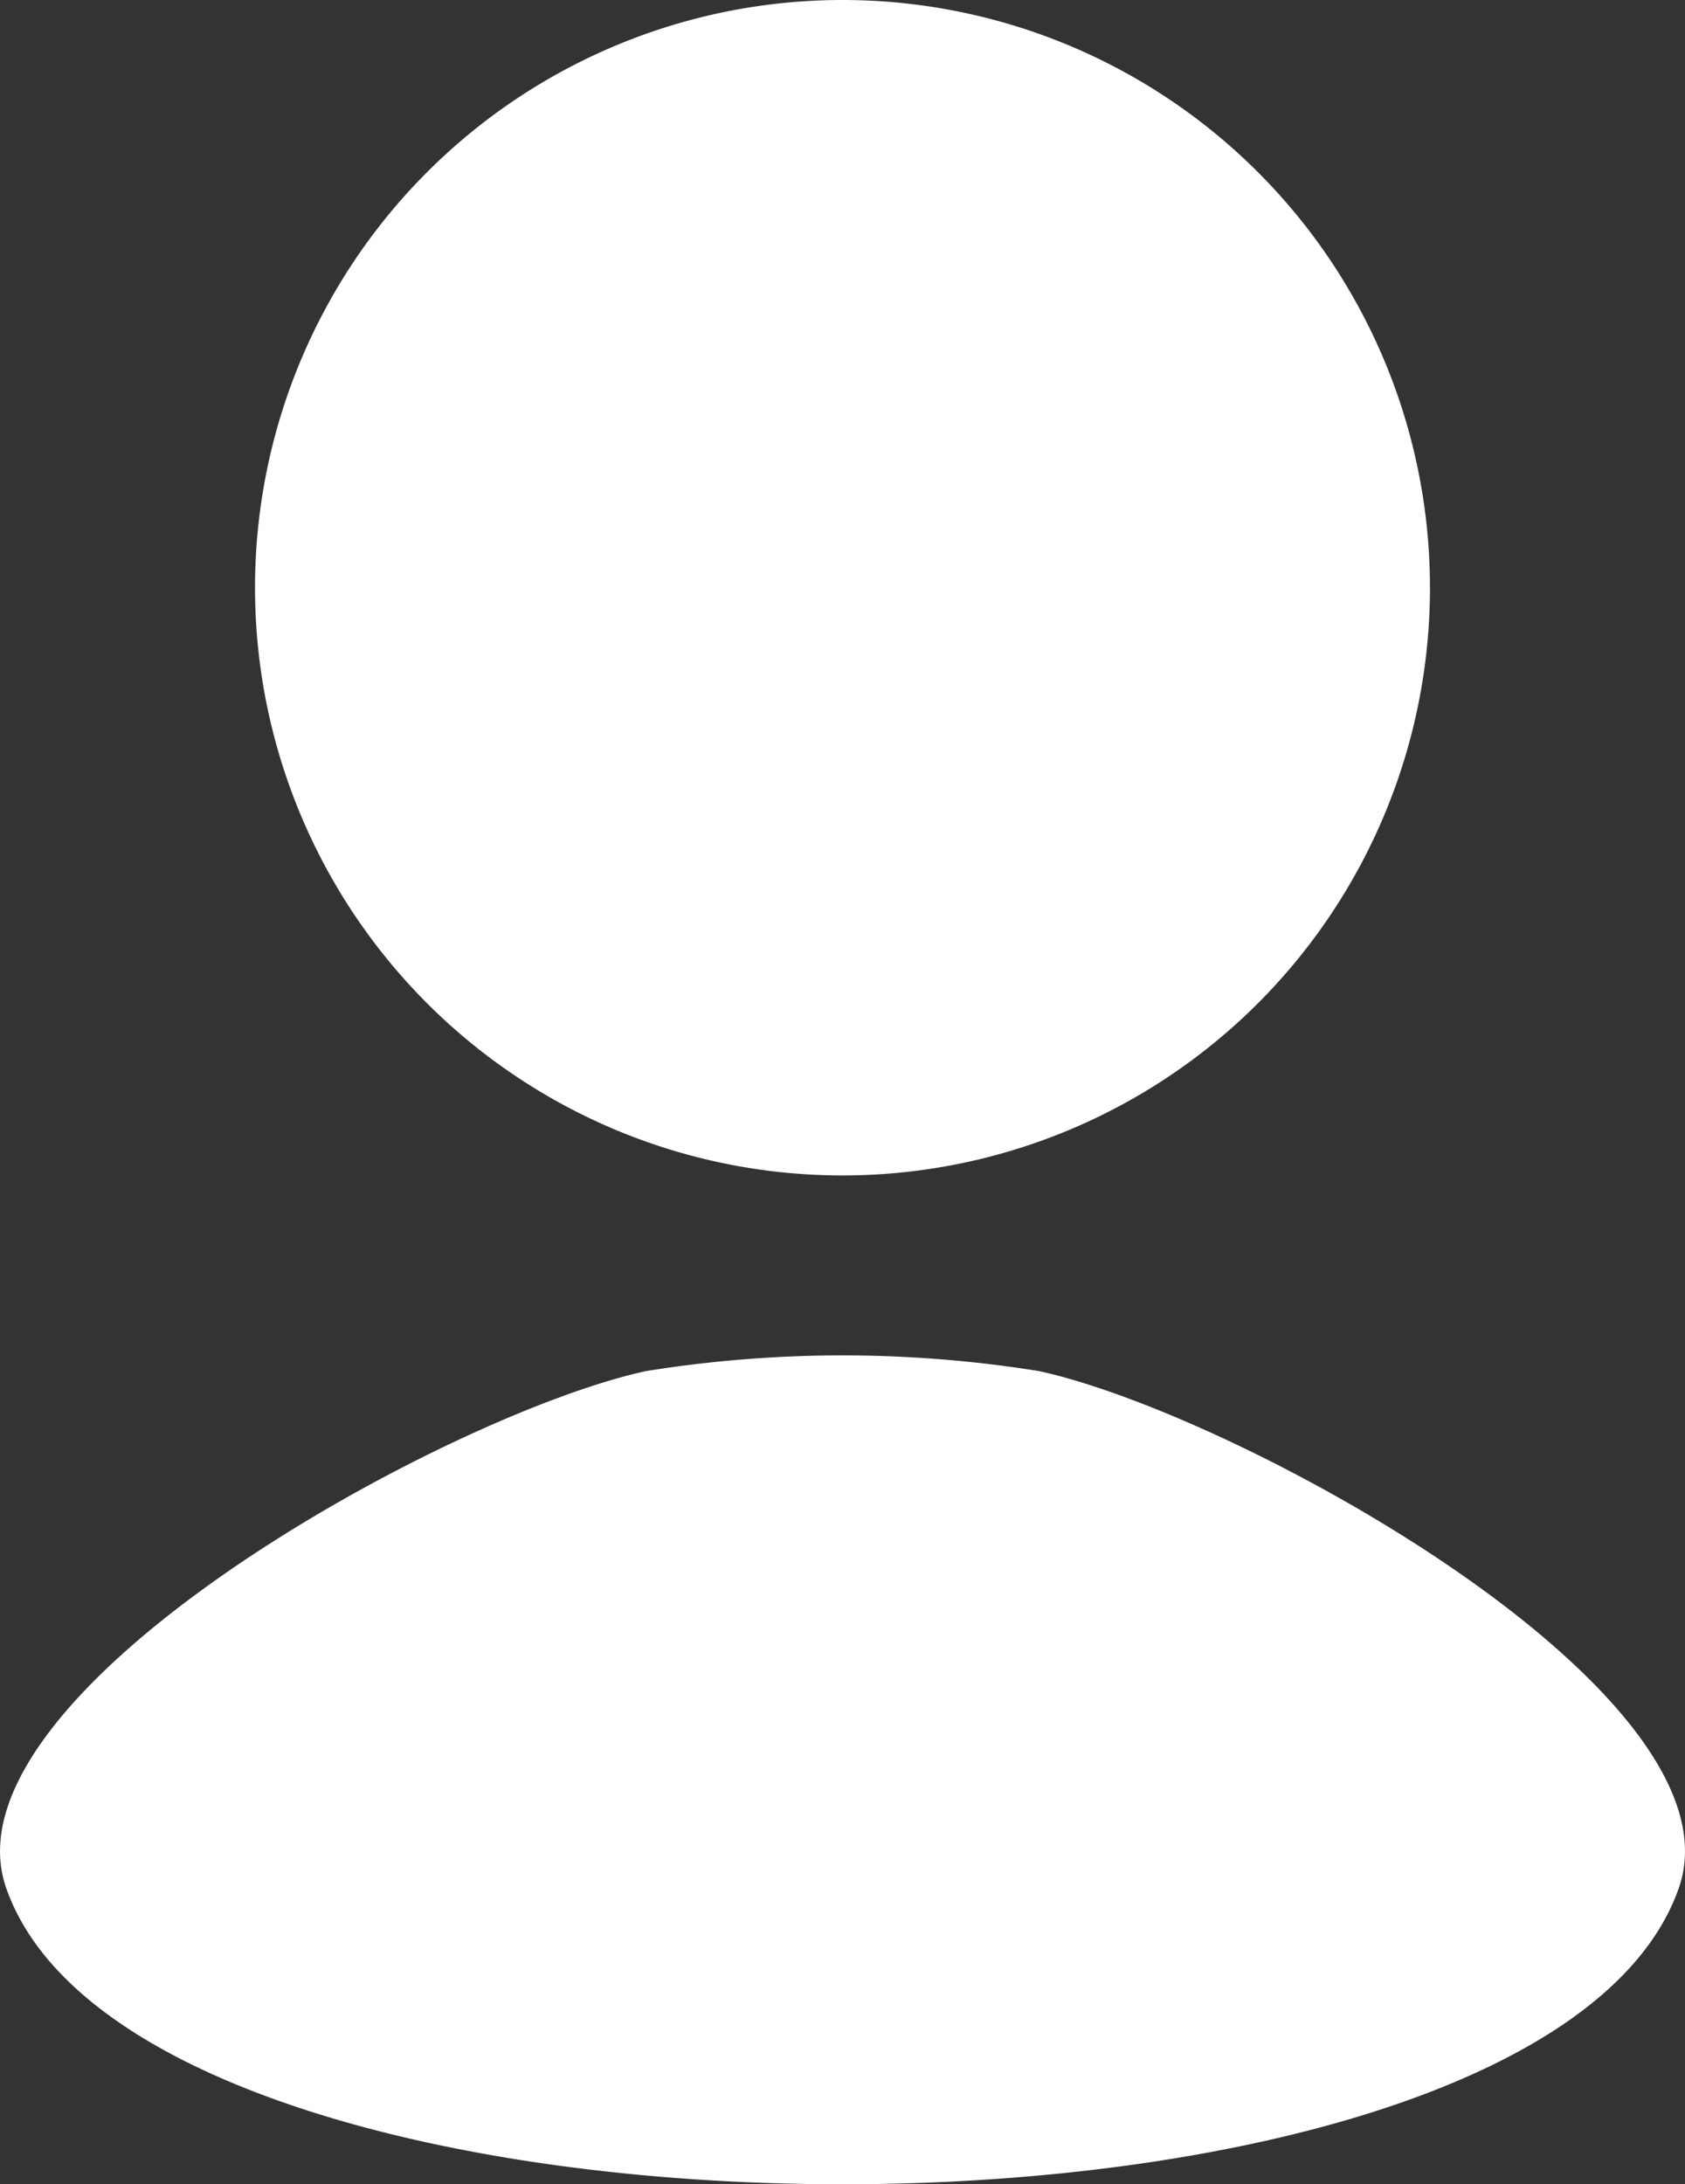
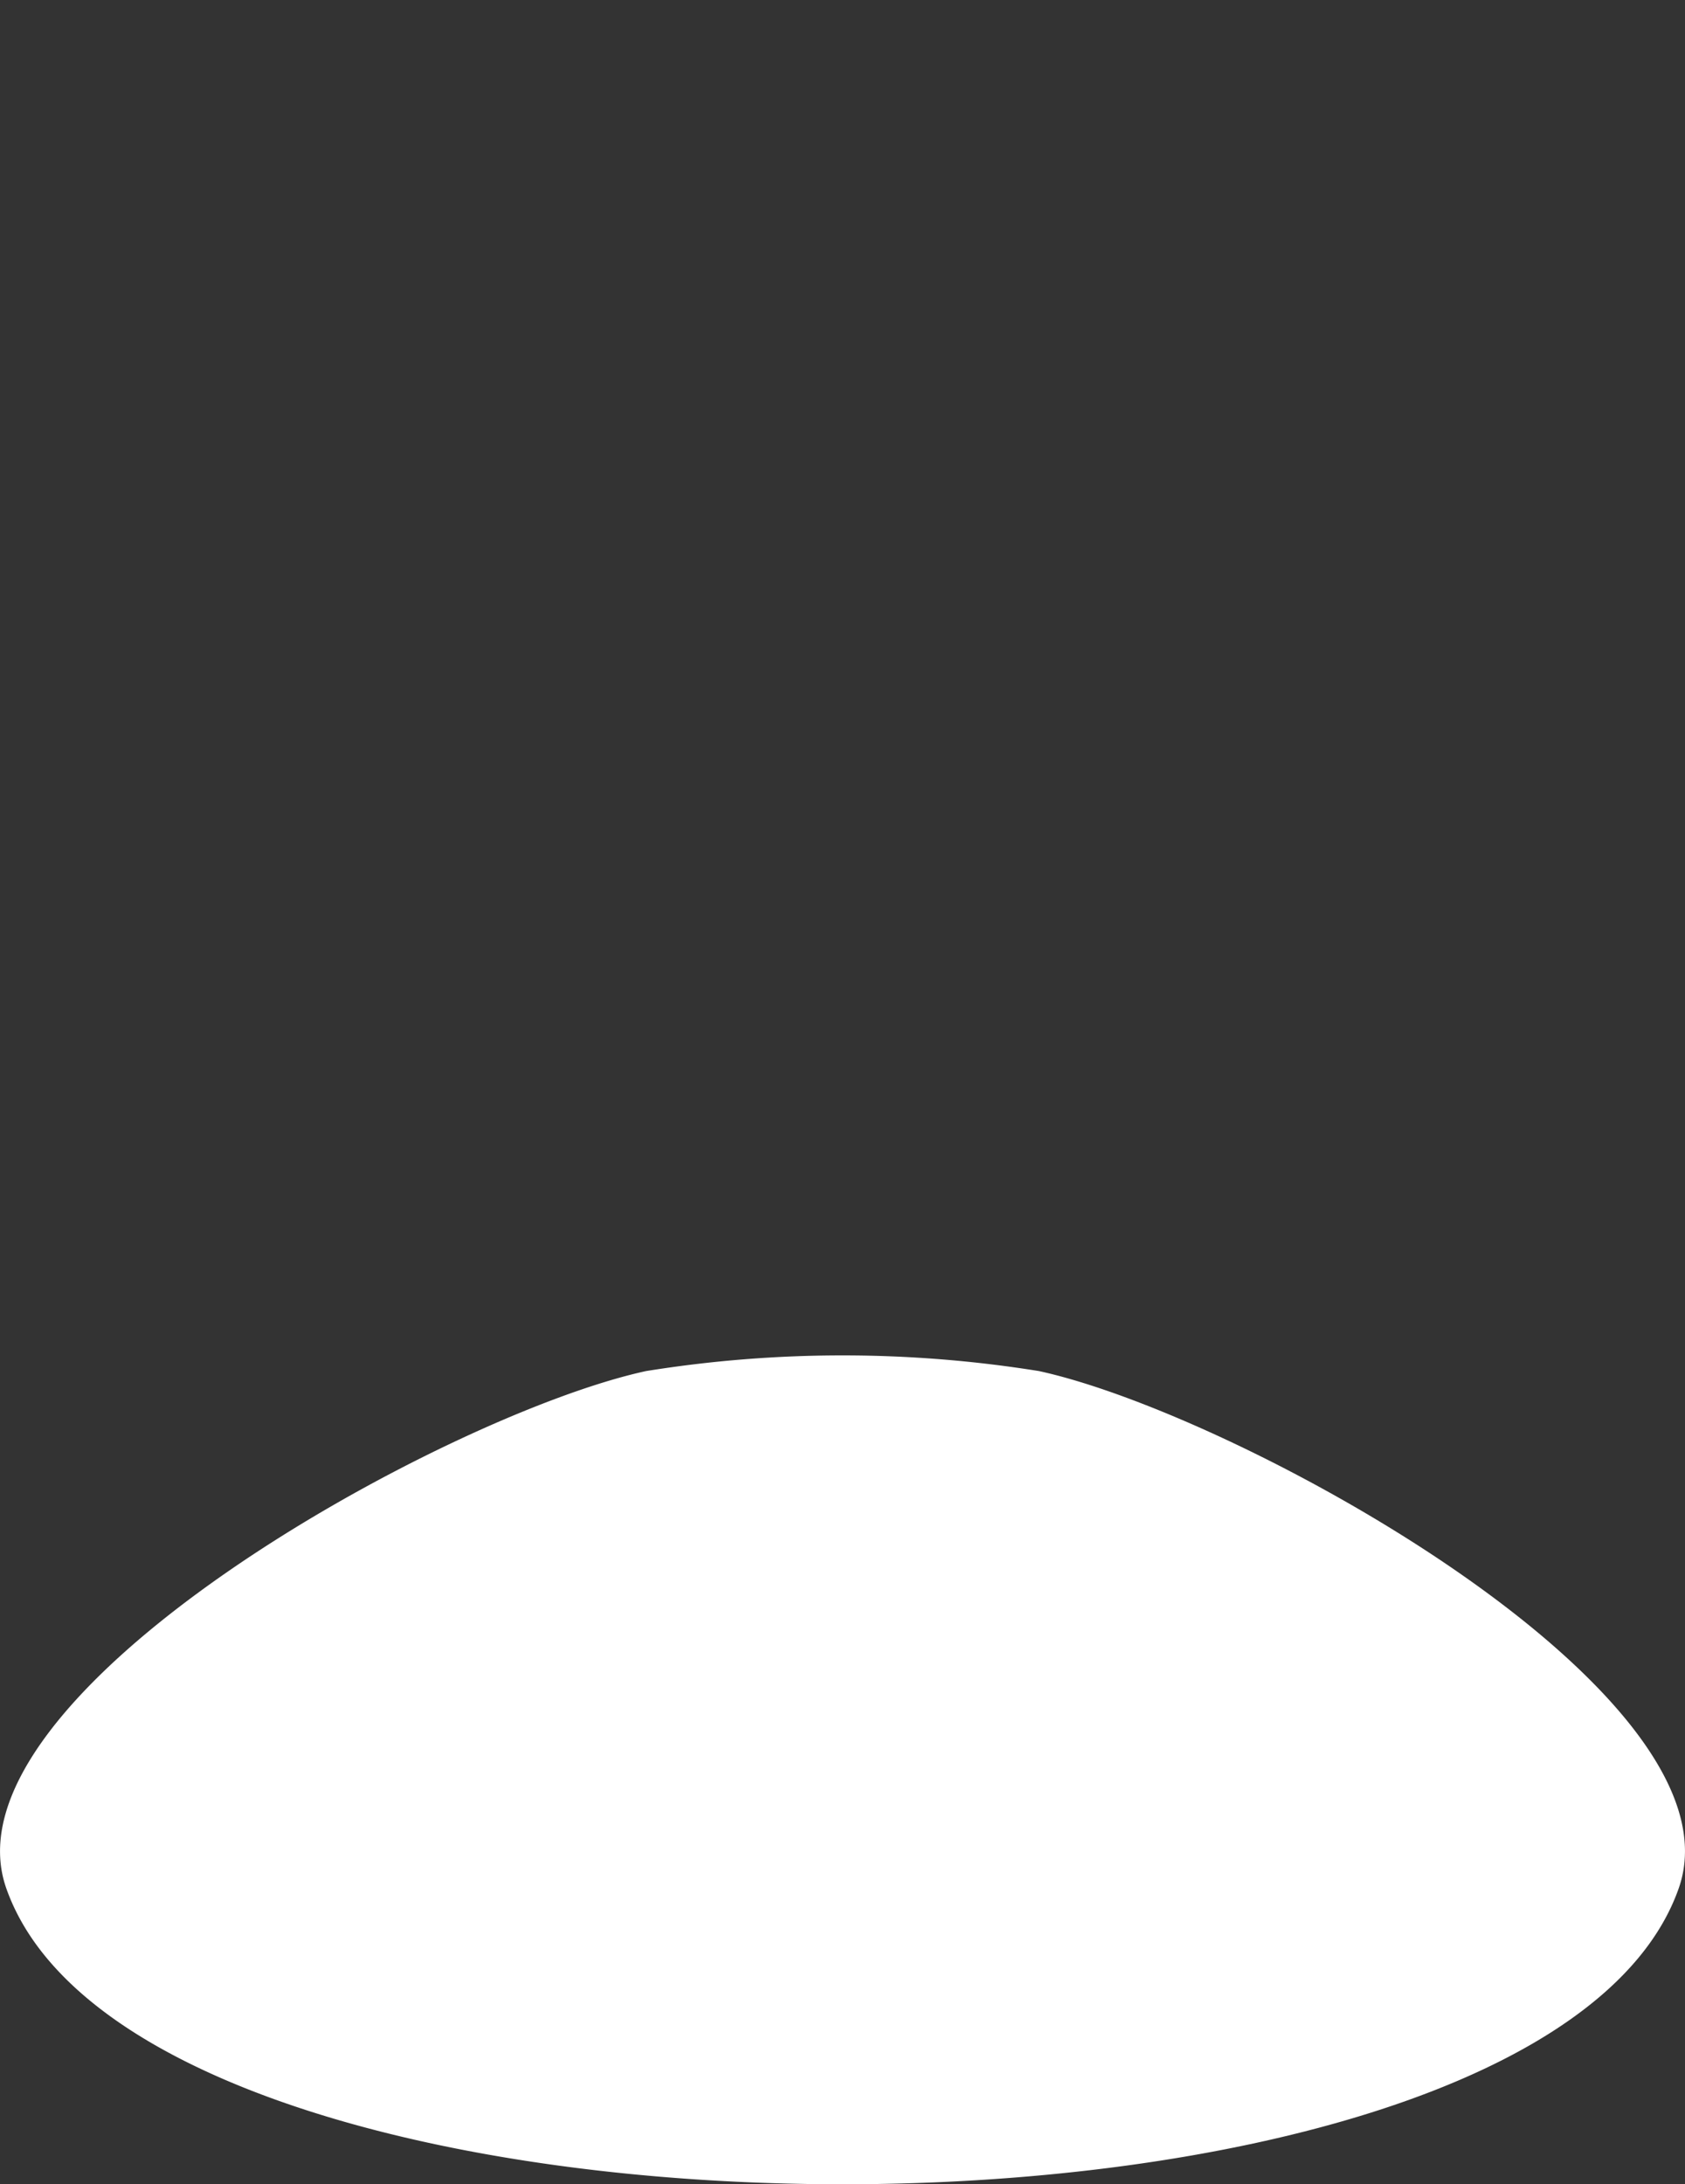
<svg xmlns="http://www.w3.org/2000/svg" width="19.346" height="25.068" viewBox="0 0 19.346 25.068">
  <rect x="0" y="0" width="19.346" height="25.068" fill="#333333" stroke="none" />
  <g transform="translate(-8531.723 2353)">
-     <path d="M222.14,24.075a6.745,6.745,0,1,1-6.745-6.745,6.745,6.745,0,0,1,6.745,6.745" transform="translate(8326.001 -2370.33)" fill="#fff" />
    <path d="M166.558,349.422c.788-2.226-5.037-5.438-7.345-5.939a14.234,14.234,0,0,0-4.51,0c-2.307.5-8.132,3.713-7.345,5.939,1.6,4.525,17.6,4.525,19.2,0Z" transform="translate(8384.438 -2680.748)" fill="#fff" />
  </g>
</svg>